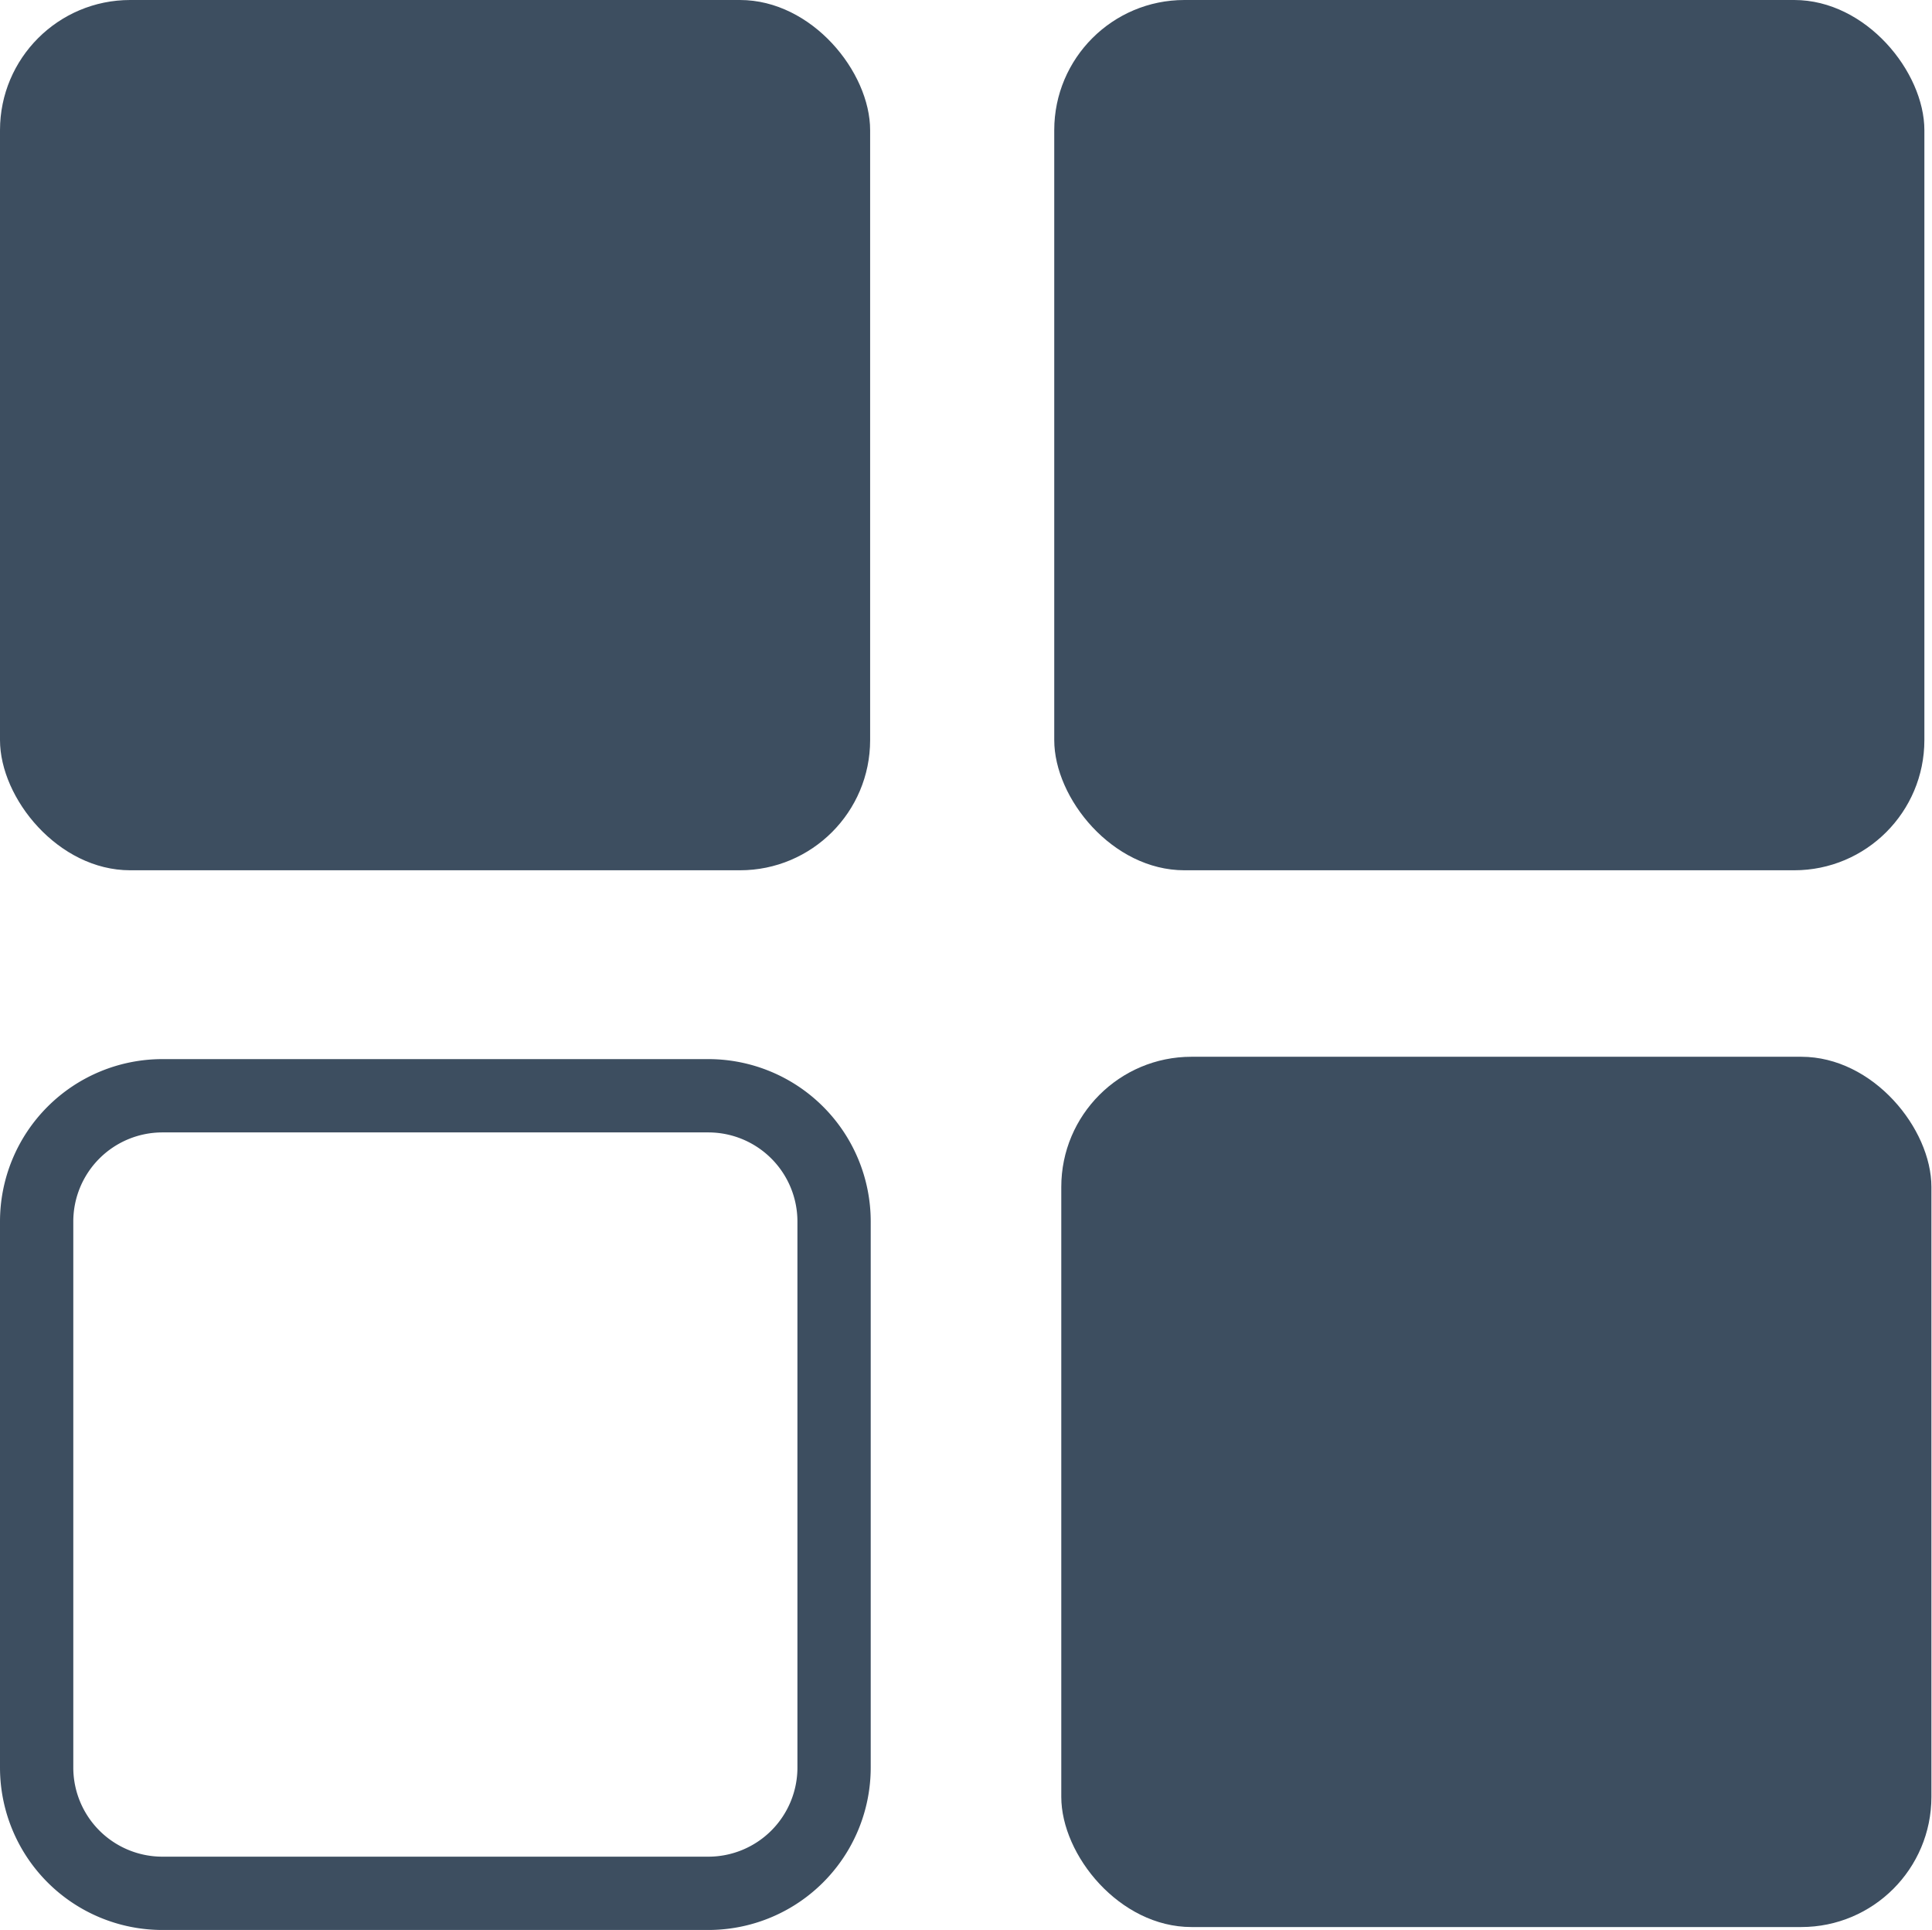
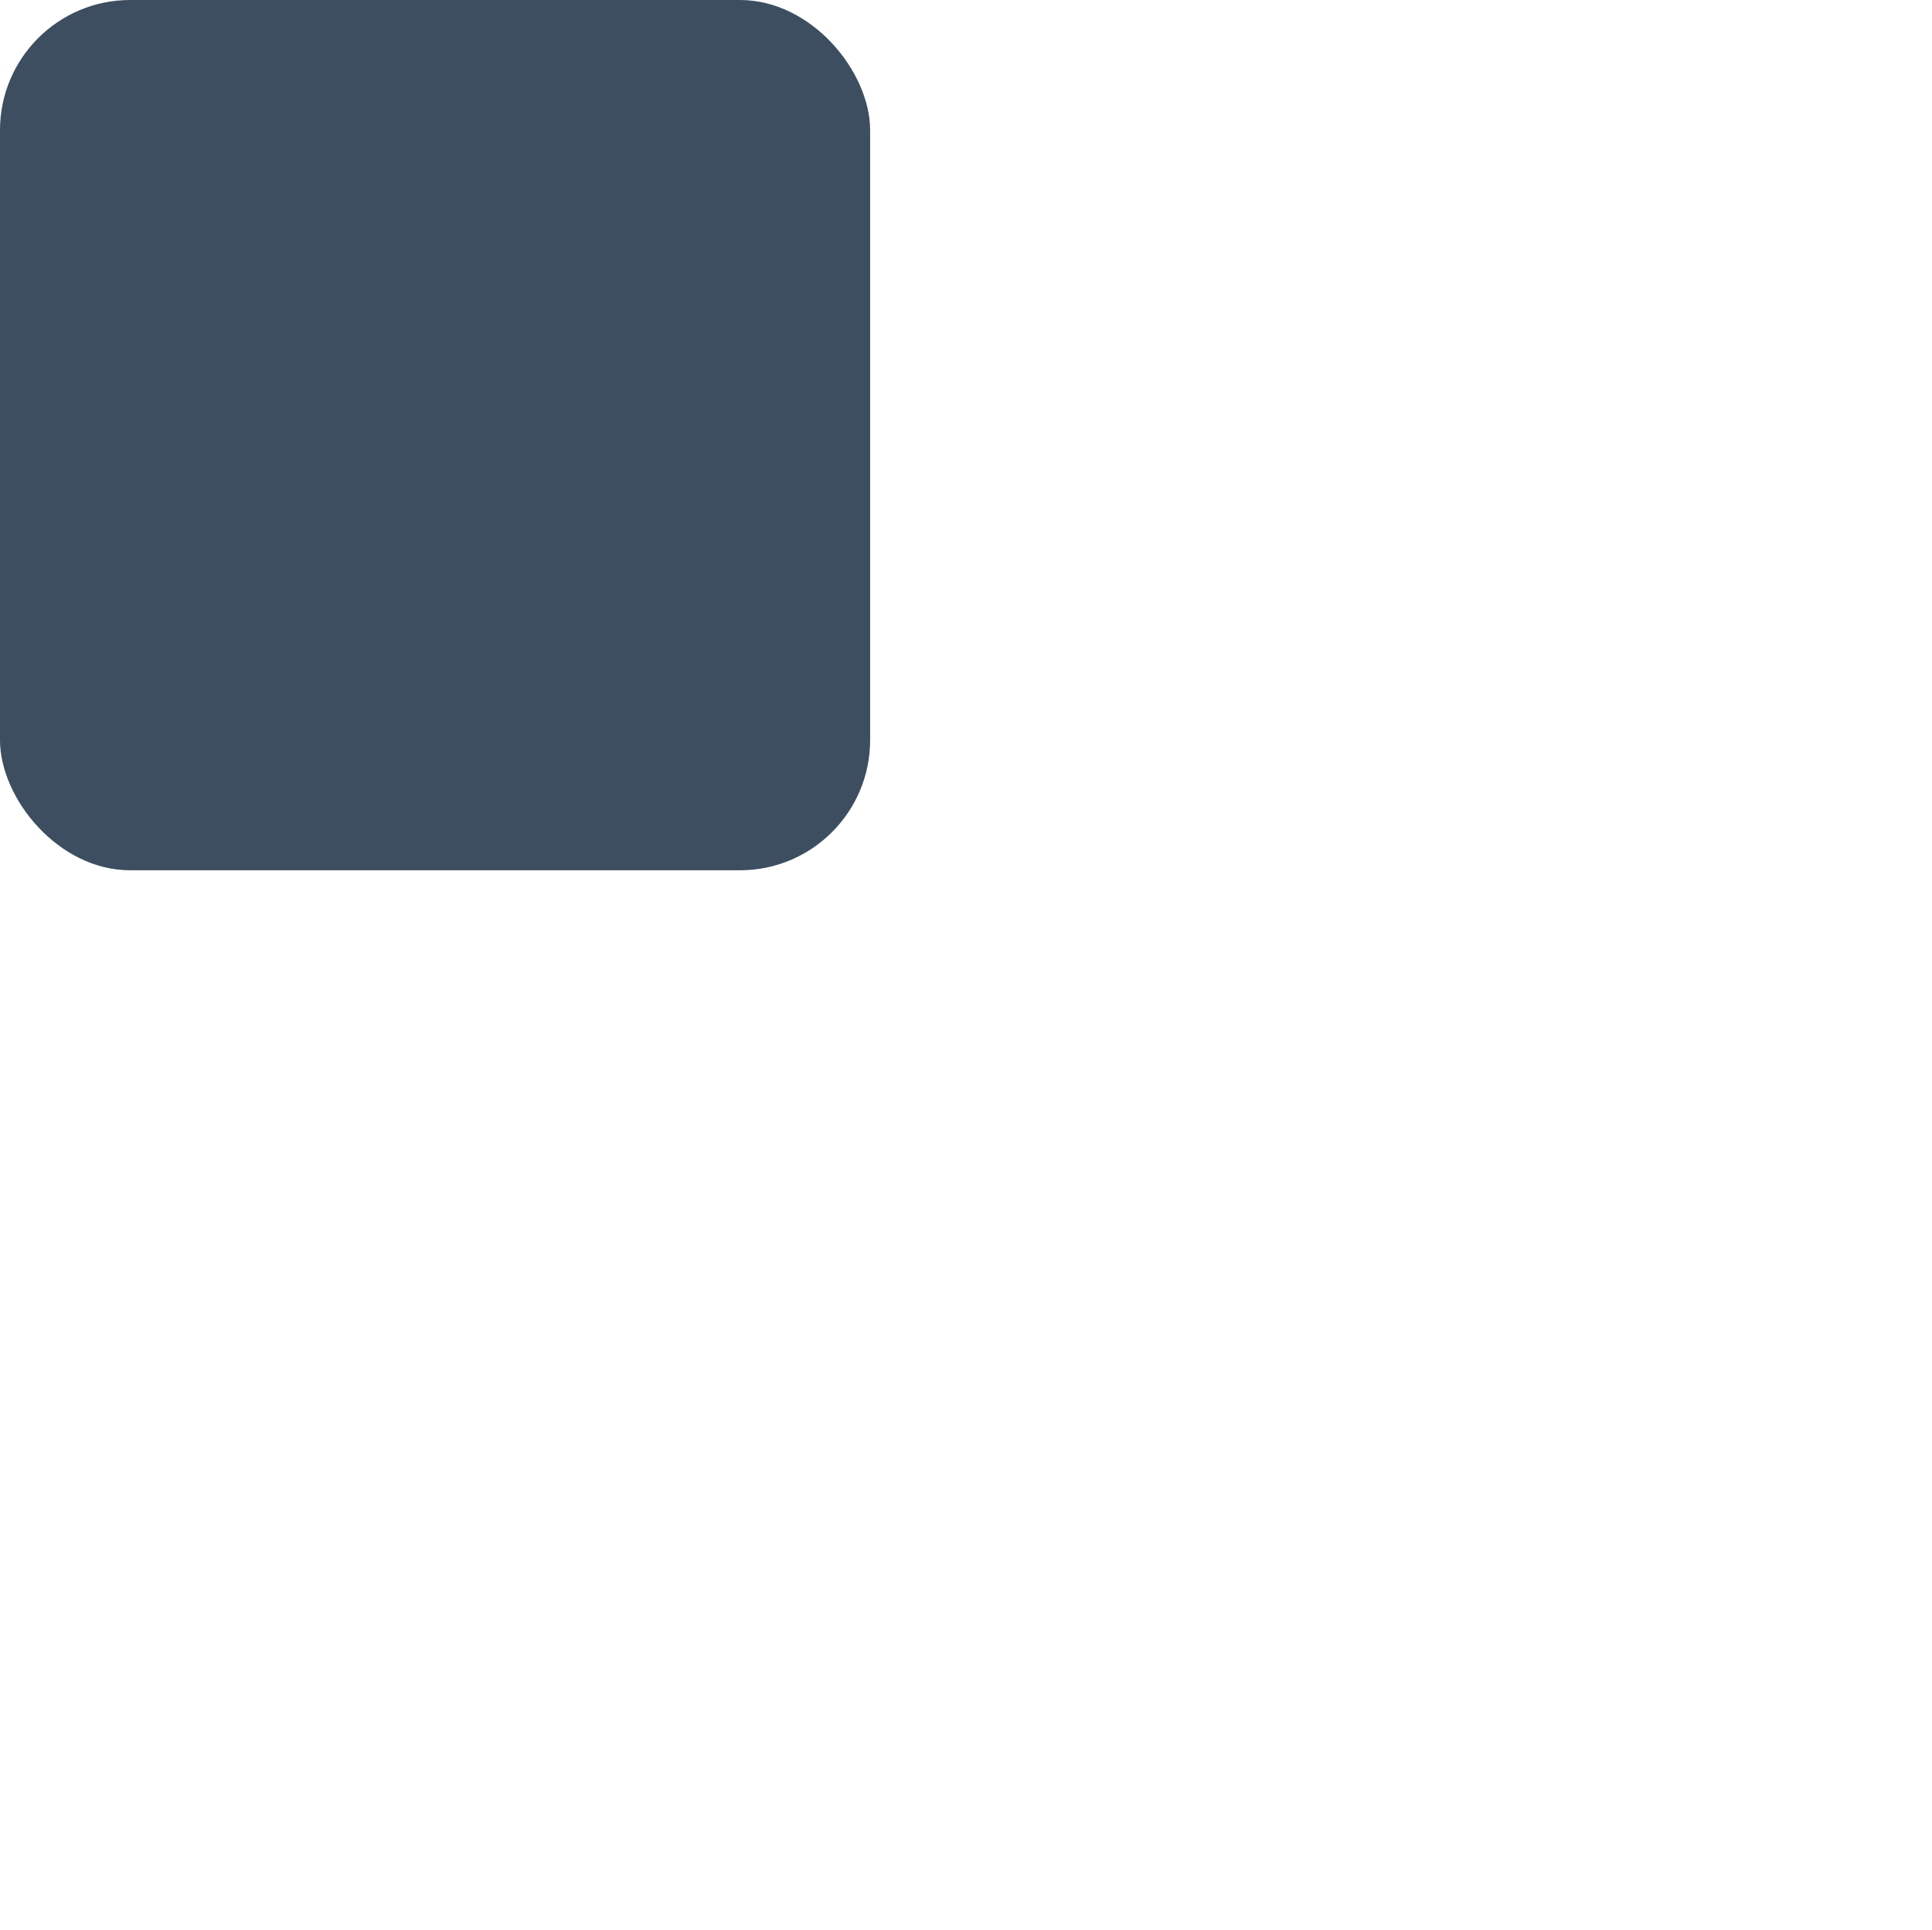
<svg xmlns="http://www.w3.org/2000/svg" viewBox="0 0 32.95 32.91">
-   <path d="M12.08,18.06H2.77A2.77,2.77,0,0,0,0,20.83v9.31a2.77,2.77,0,0,0,2.77,2.77h9.31a2.77,2.77,0,0,0,2.77-2.77V20.83A2.77,2.77,0,0,0,12.08,18.06ZM13.6,30.14a1.52,1.52,0,0,1-1.52,1.52H2.77a1.52,1.52,0,0,1-1.52-1.52V20.83a1.52,1.52,0,0,1,1.52-1.52h9.31a1.52,1.52,0,0,1,1.52,1.52Z" style="fill:#3d4e60" />
-   <rect x="18.1" y="18.02" width="14.84" height="14.84" rx="2.22" ry="2.22" style="fill:#3d4e60" />
-   <rect x="17.98" width="14.84" height="14.84" rx="2.22" ry="2.22" style="fill:#3d4e60" />
  <rect width="14.84" height="14.84" rx="2.22" ry="2.22" style="fill:#3d4e60" />
</svg>